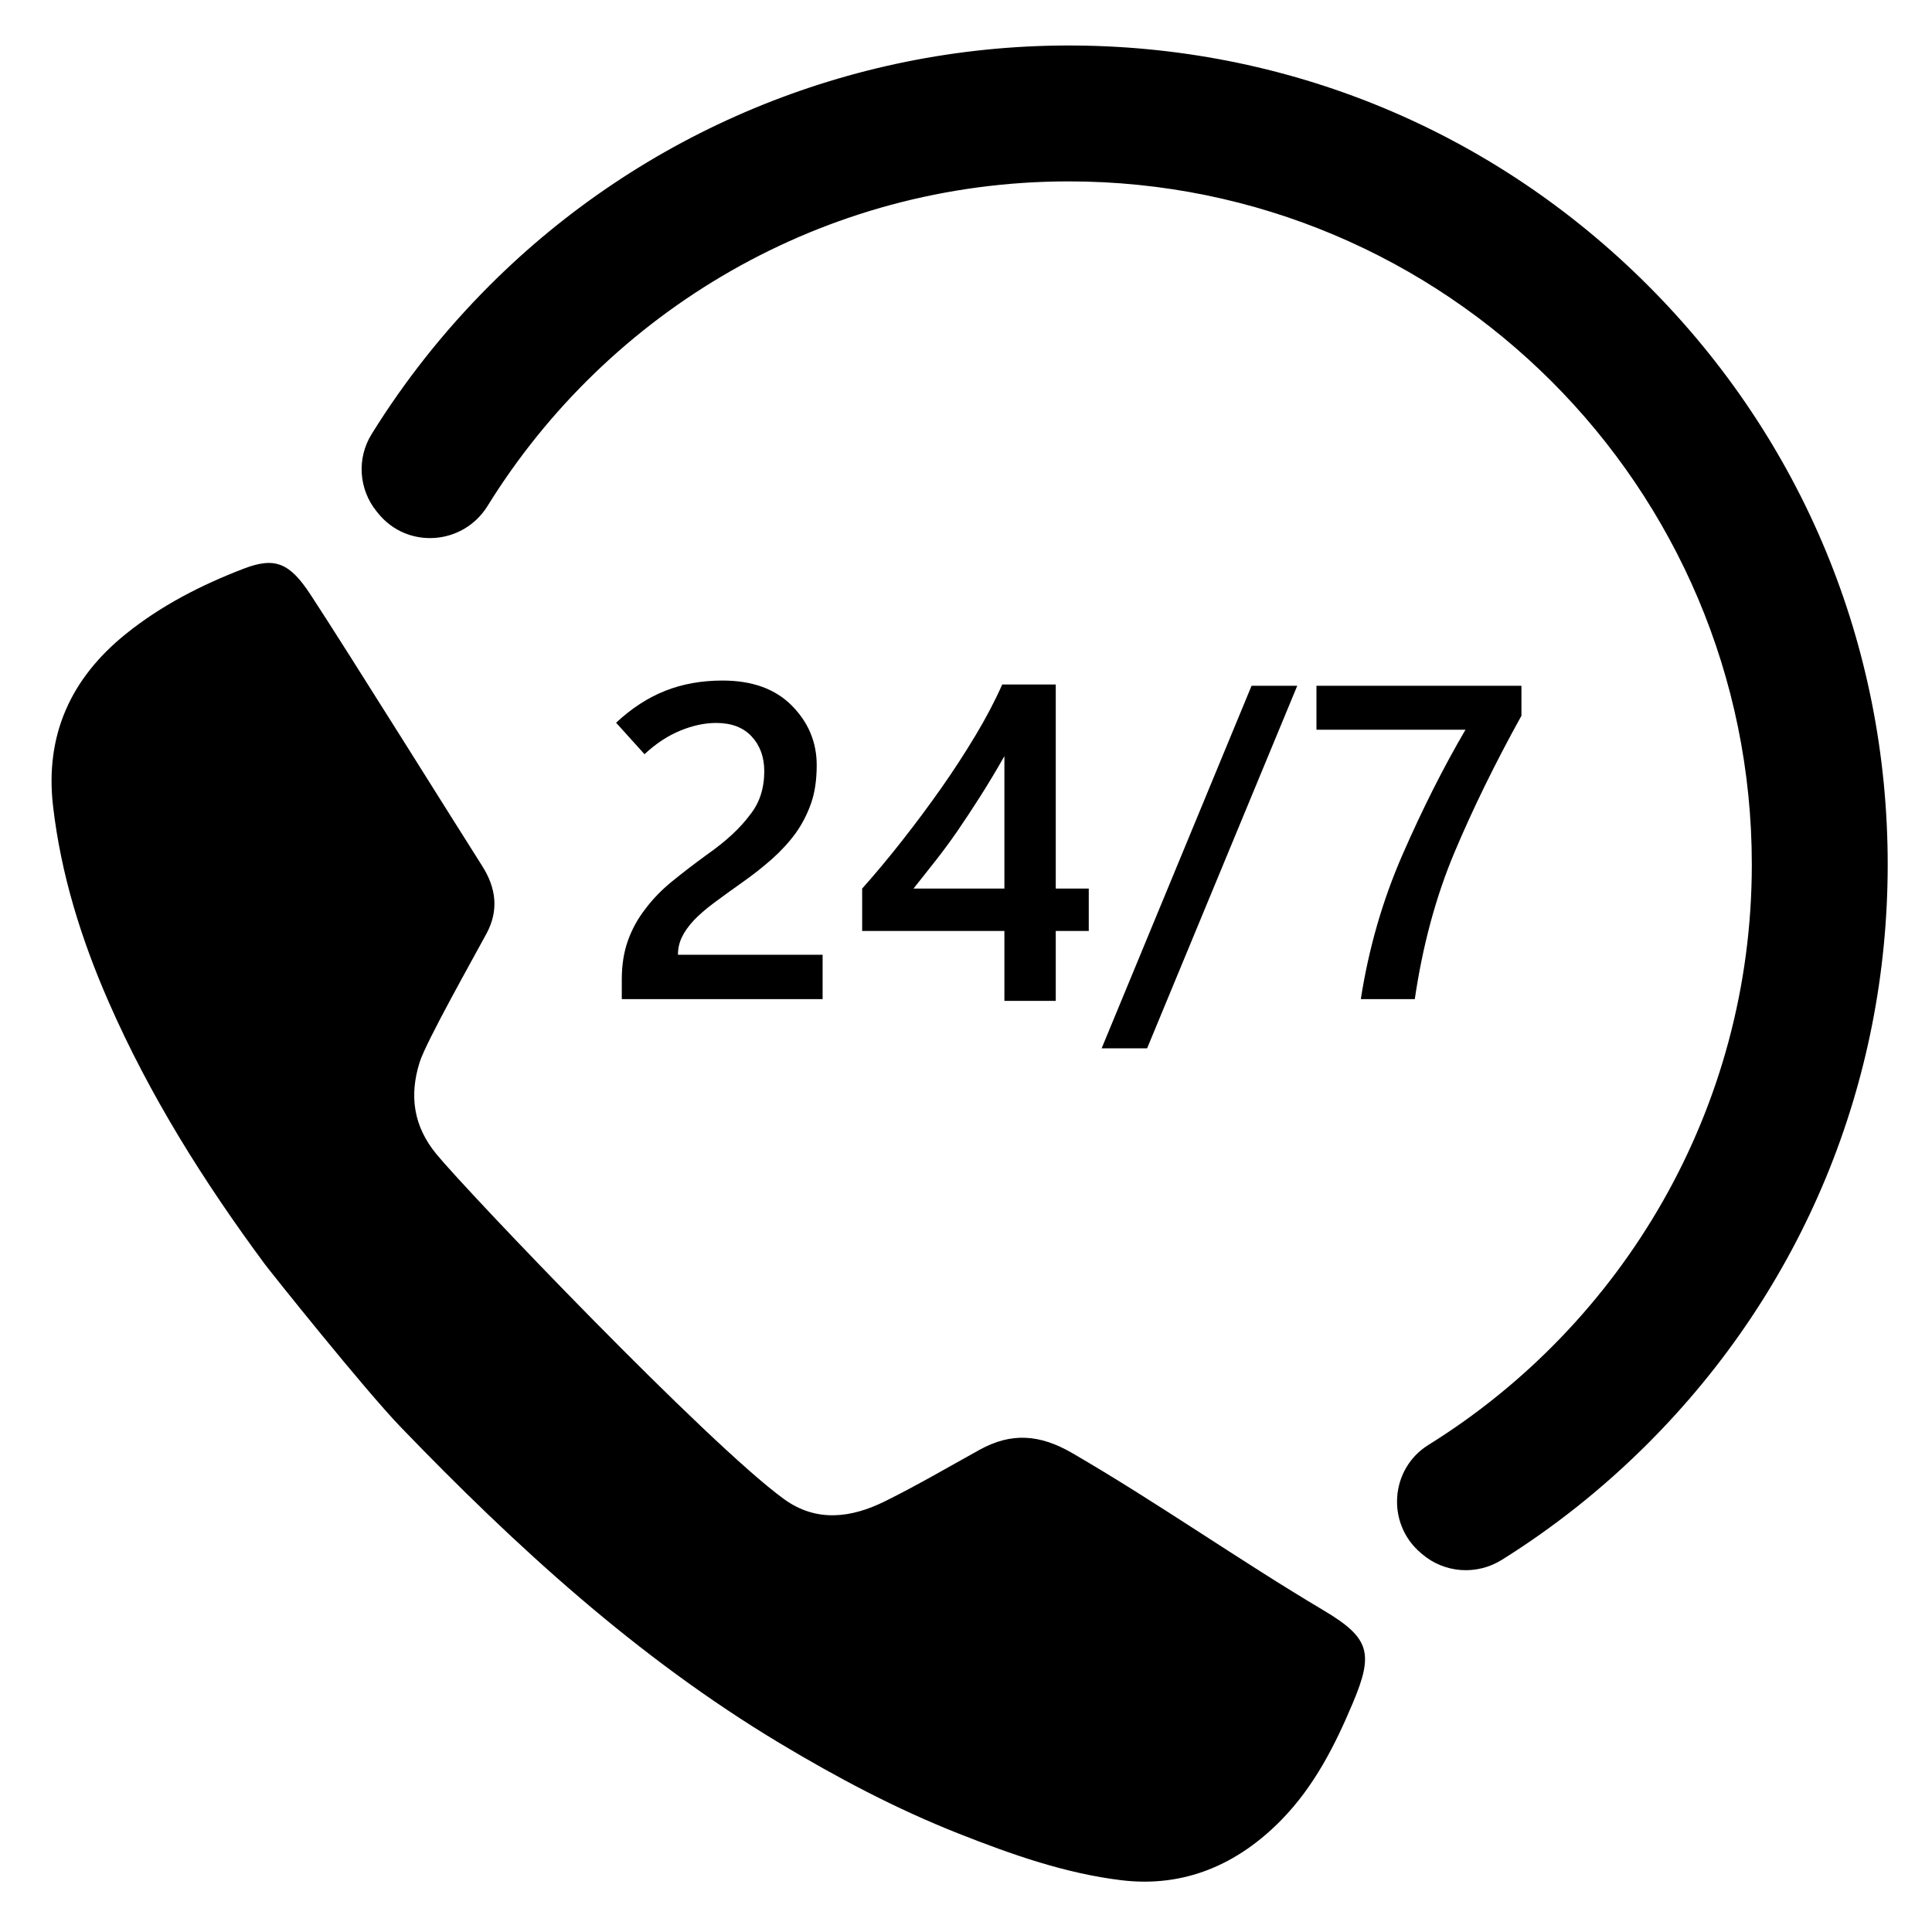
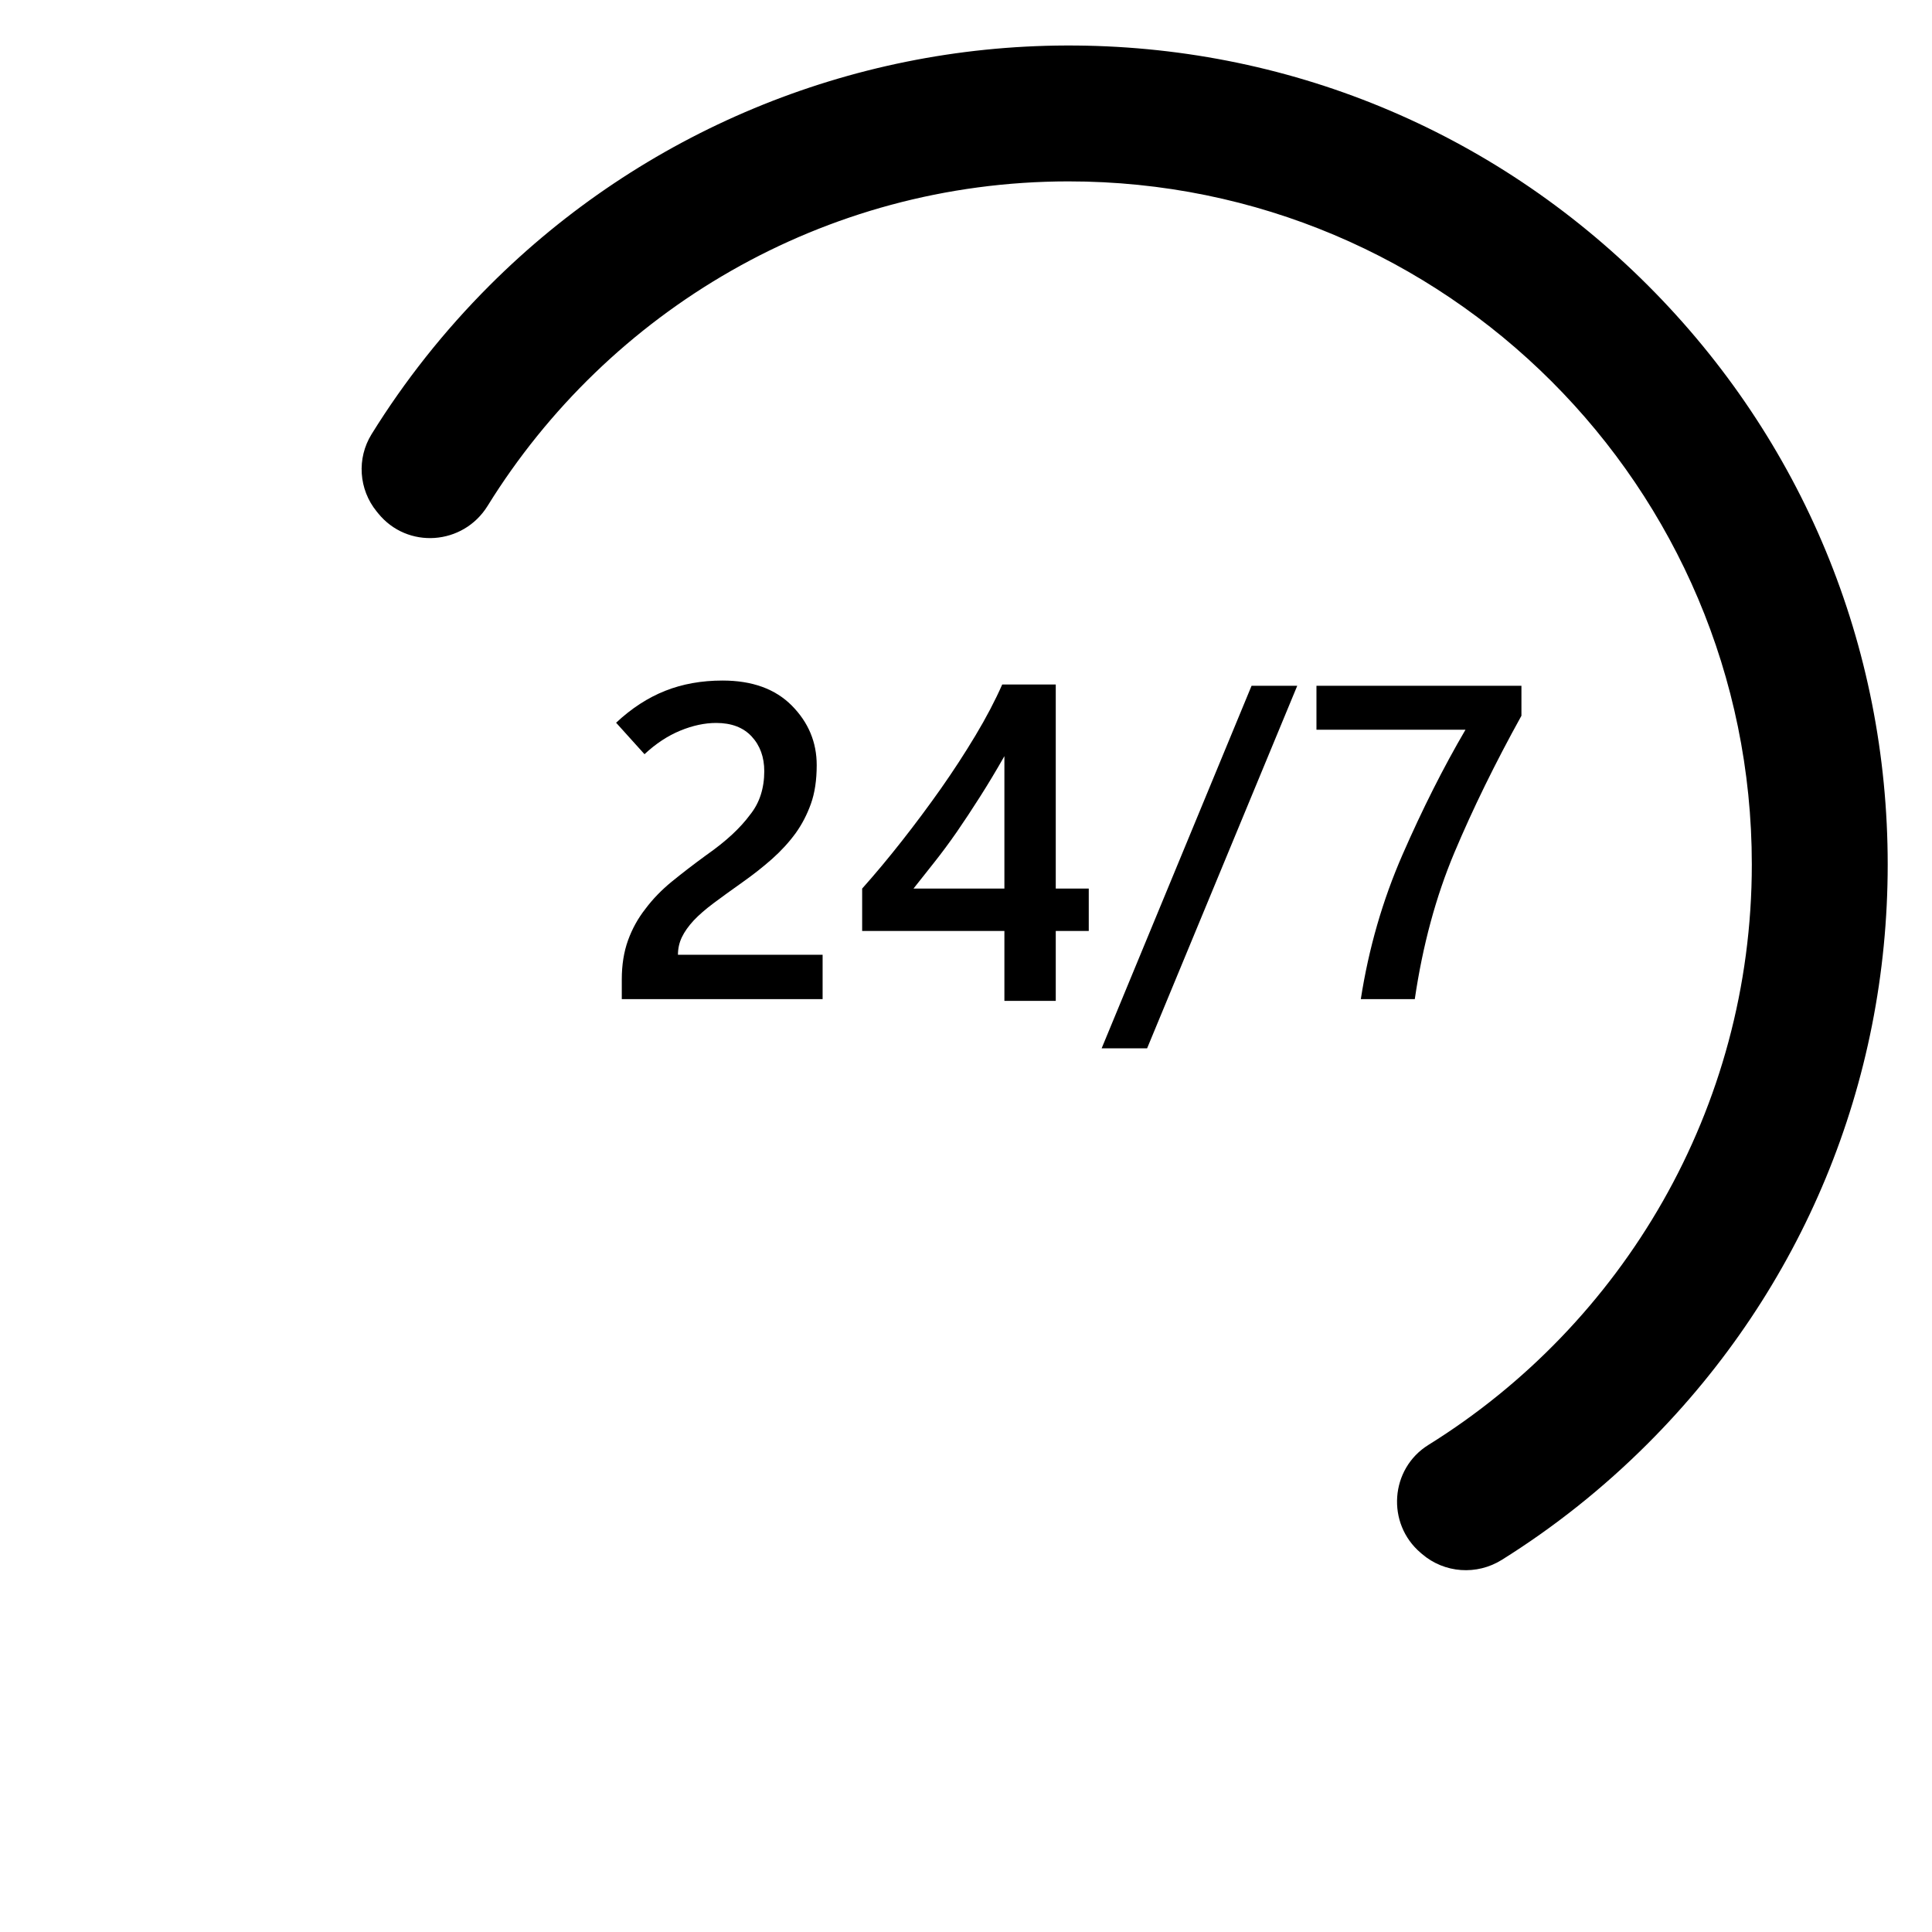
<svg xmlns="http://www.w3.org/2000/svg" version="1.0" preserveAspectRatio="xMidYMid meet" height="500" viewBox="0 0 375 375" zoomAndPan="magnify" width="500">
  <defs>
    <clipPath id="e167a93976">
      <path clip-rule="nonzero" d="M 70 8.688 L 366.438 8.688 L 366.438 305 L 70 305 Z M 70 8.688" />
    </clipPath>
  </defs>
-   <path fill-rule="nonzero" fill-opacity="1" d="M 256.922 312.582 C 240.418 302.777 224.727 291.688 208.109 282.035 C 201.809 278.379 196.27 278.012 190.133 281.406 C 184.023 284.785 177.992 288.324 171.738 291.414 C 165.246 294.621 158.473 295.551 152.16 290.965 C 137.438 280.273 90.816 231.469 84.676 223.977 C 80.266 218.594 79.41 212.711 81.445 206.203 C 82.699 202.195 91.961 185.812 94.441 181.188 C 96.844 176.703 96.312 172.34 93.57 168.047 C 89.359 161.465 67.367 126.223 60.262 115.398 C 56.188 109.191 53.336 108.059 47.27 110.391 C 39.074 113.539 31.254 117.535 24.379 123.086 C 13.746 131.672 8.703 142.695 10.297 156.477 C 11.832 169.715 15.75 182.273 21.078 194.445 C 29.051 212.656 39.551 229.355 51.34 245.293 C 52.422 246.754 70.645 269.598 77.812 277.031 C 100.09 300.137 123.617 321.707 151.32 338.34 C 162.5 345.051 173.965 351.121 186.09 355.906 C 196.336 359.949 206.785 363.645 217.715 364.957 C 229.824 366.41 240.23 361.93 248.738 353.223 C 255.109 346.707 259.145 338.738 262.625 330.449 C 266.656 320.852 265.879 317.906 256.922 312.582" fill="#000000" />
  <path fill-rule="nonzero" fill-opacity="1" d="M 134.645 178.664 C 135.66 177.59 136.953 176.469 138.523 175.293 C 140.094 174.121 141.938 172.785 144.059 171.285 C 146.18 169.789 148.117 168.262 149.871 166.707 C 151.621 165.148 153.152 163.48 154.449 161.699 C 155.664 160.004 156.648 158.109 157.398 156.016 C 158.145 153.922 158.523 151.422 158.523 148.512 C 158.523 144.07 156.918 140.223 153.707 136.973 C 150.496 133.723 146.008 132.094 140.242 132.094 C 136.168 132.094 132.457 132.762 129.109 134.09 C 125.758 135.418 122.582 137.48 119.586 140.281 L 125.098 146.391 C 127.277 144.355 129.582 142.832 132.012 141.828 C 134.445 140.824 136.777 140.324 139.012 140.324 C 141.98 140.324 144.277 141.199 145.902 142.953 C 147.527 144.707 148.344 146.953 148.344 149.695 C 148.344 151.336 148.117 152.863 147.664 154.277 C 147.211 155.691 146.52 156.977 145.586 158.141 C 144.652 159.41 143.484 160.699 142.086 162 C 140.688 163.297 138.996 164.641 137.02 166.027 C 134.617 167.781 132.41 169.477 130.398 171.117 C 128.391 172.758 126.684 174.523 125.27 176.418 C 123.824 178.258 122.703 180.293 121.895 182.527 C 121.09 184.762 120.688 187.293 120.688 190.117 L 120.688 193.934 L 159.668 193.934 L 159.668 185.324 L 131.59 185.324 C 131.59 184.109 131.844 182.969 132.352 181.91 C 132.859 180.852 133.625 179.77 134.645 178.664" fill="#000000" />
  <path fill-rule="nonzero" fill-opacity="1" d="M 194.953 172.473 L 177.309 172.473 C 178.582 170.859 179.926 169.164 181.34 167.383 C 182.754 165.602 184.211 163.637 185.707 161.488 C 187.148 159.395 188.652 157.125 190.203 154.68 C 191.762 152.234 193.344 149.598 194.953 146.77 Z M 194.531 132.859 C 193.145 135.996 191.414 139.301 189.336 142.762 C 187.258 146.227 185.016 149.668 182.613 153.09 C 180.18 156.539 177.664 159.918 175.062 163.227 C 172.461 166.535 169.891 169.617 167.344 172.473 L 167.344 180.699 L 194.953 180.699 L 194.953 194.273 L 204.922 194.273 L 204.922 180.699 L 211.328 180.699 L 211.328 172.473 L 204.922 172.473 L 204.922 132.859 L 194.531 132.859" fill="#000000" />
  <path fill-rule="nonzero" fill-opacity="1" d="M 242.926 133.113 L 213.828 203.48 L 222.652 203.48 L 251.793 133.113 L 242.926 133.113" fill="#000000" />
  <path fill-rule="nonzero" fill-opacity="1" d="M 264.133 193.934 L 274.609 193.934 C 276.137 183.531 278.695 174.059 282.285 165.516 C 285.879 156.977 290.219 148.113 295.309 138.926 L 295.309 133.113 L 255.523 133.113 L 255.523 141.641 L 284.449 141.641 C 280.18 148.934 276.105 157.016 272.234 165.875 C 268.359 174.742 265.66 184.094 264.133 193.934" fill="#000000" />
  <g clip-path="url(#e167a93976)">
    <path fill-rule="nonzero" fill-opacity="1" d="M 319.848 55.387 C 289.695 25.234 249.562 8.688 206.898 8.832 C 164.906 8.973 124.738 25.695 95.047 55.387 C 86.211 64.223 78.543 73.918 72.121 84.281 C 69.215 88.969 69.625 95 73.109 99.277 C 73.207 99.398 73.305 99.516 73.402 99.637 C 79.07 106.641 89.902 105.852 94.645 98.191 C 118.016 60.445 159.793 35.242 207.352 35.207 C 280.578 35.156 340.027 94.562 340.027 167.789 C 340.023 215.297 314.906 257.043 277.254 280.457 C 269.797 285.09 269.059 295.727 275.754 301.406 C 275.844 301.484 275.934 301.559 276.02 301.637 C 280.383 305.371 286.645 305.805 291.512 302.762 C 301.664 296.414 311.172 288.863 319.848 280.184 C 349.871 250.164 366.402 210.246 366.402 167.785 C 366.402 125.328 349.871 85.41 319.848 55.387" fill="#000000" />
  </g>
</svg>